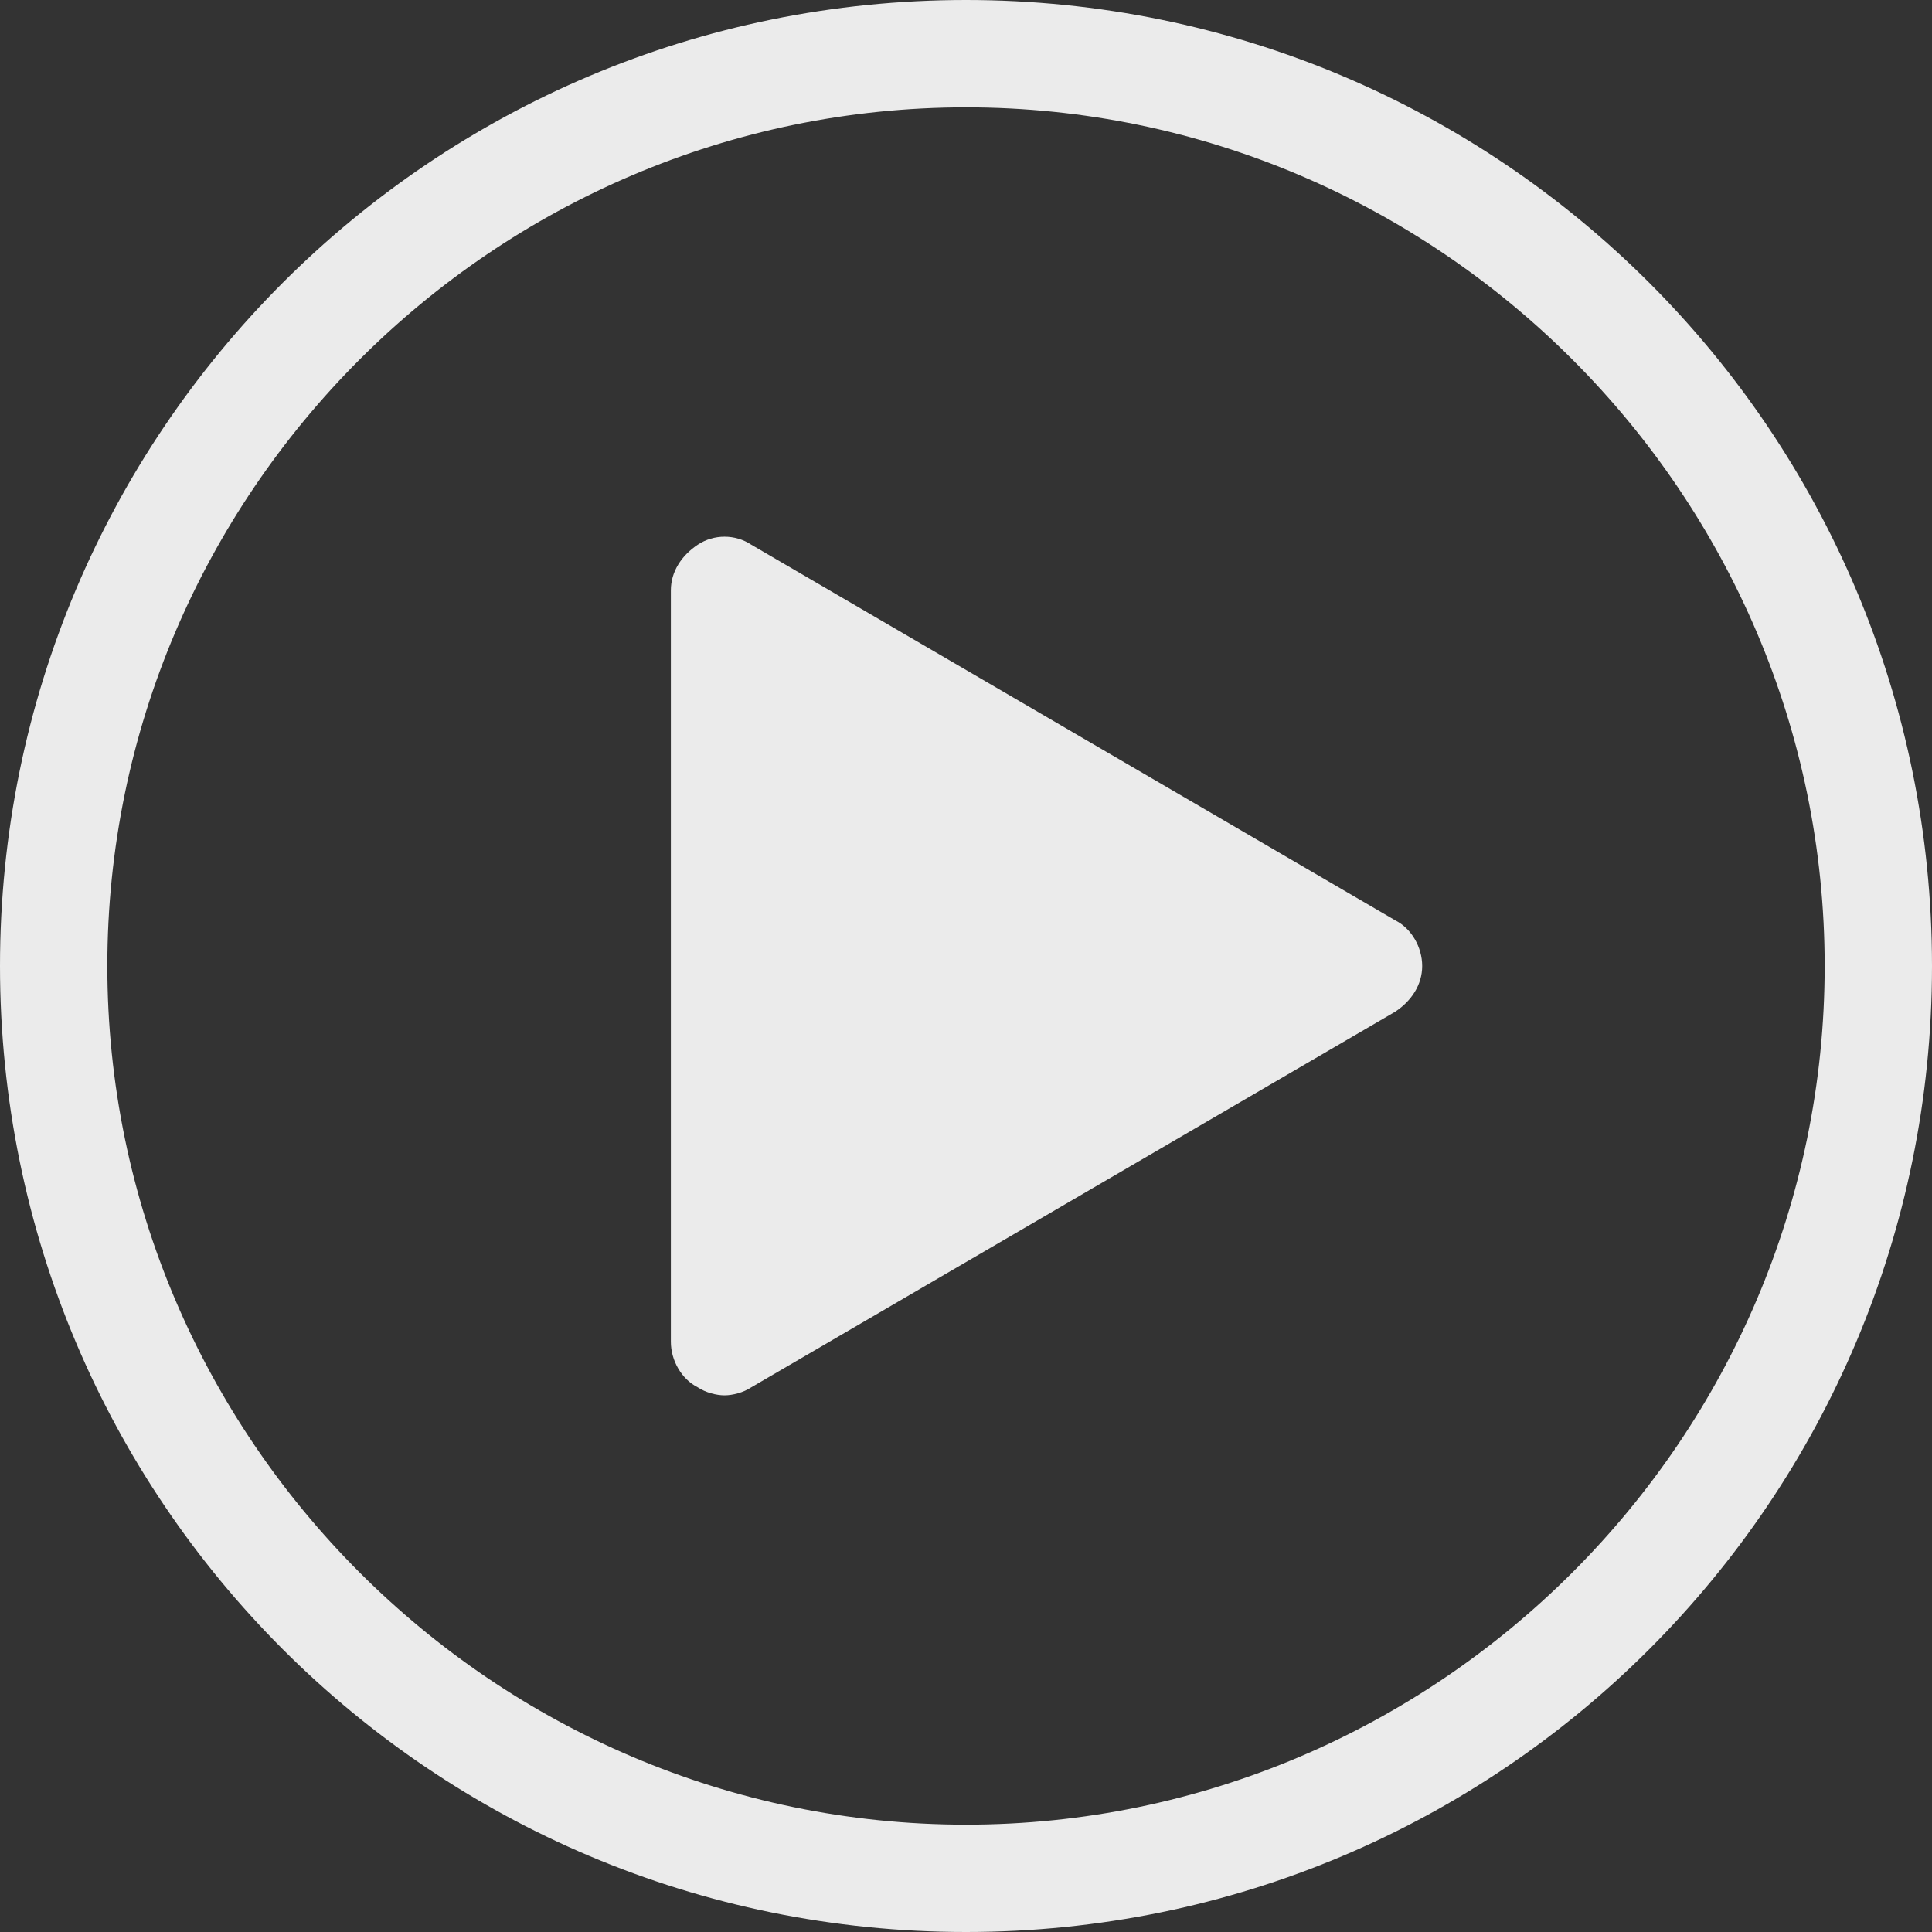
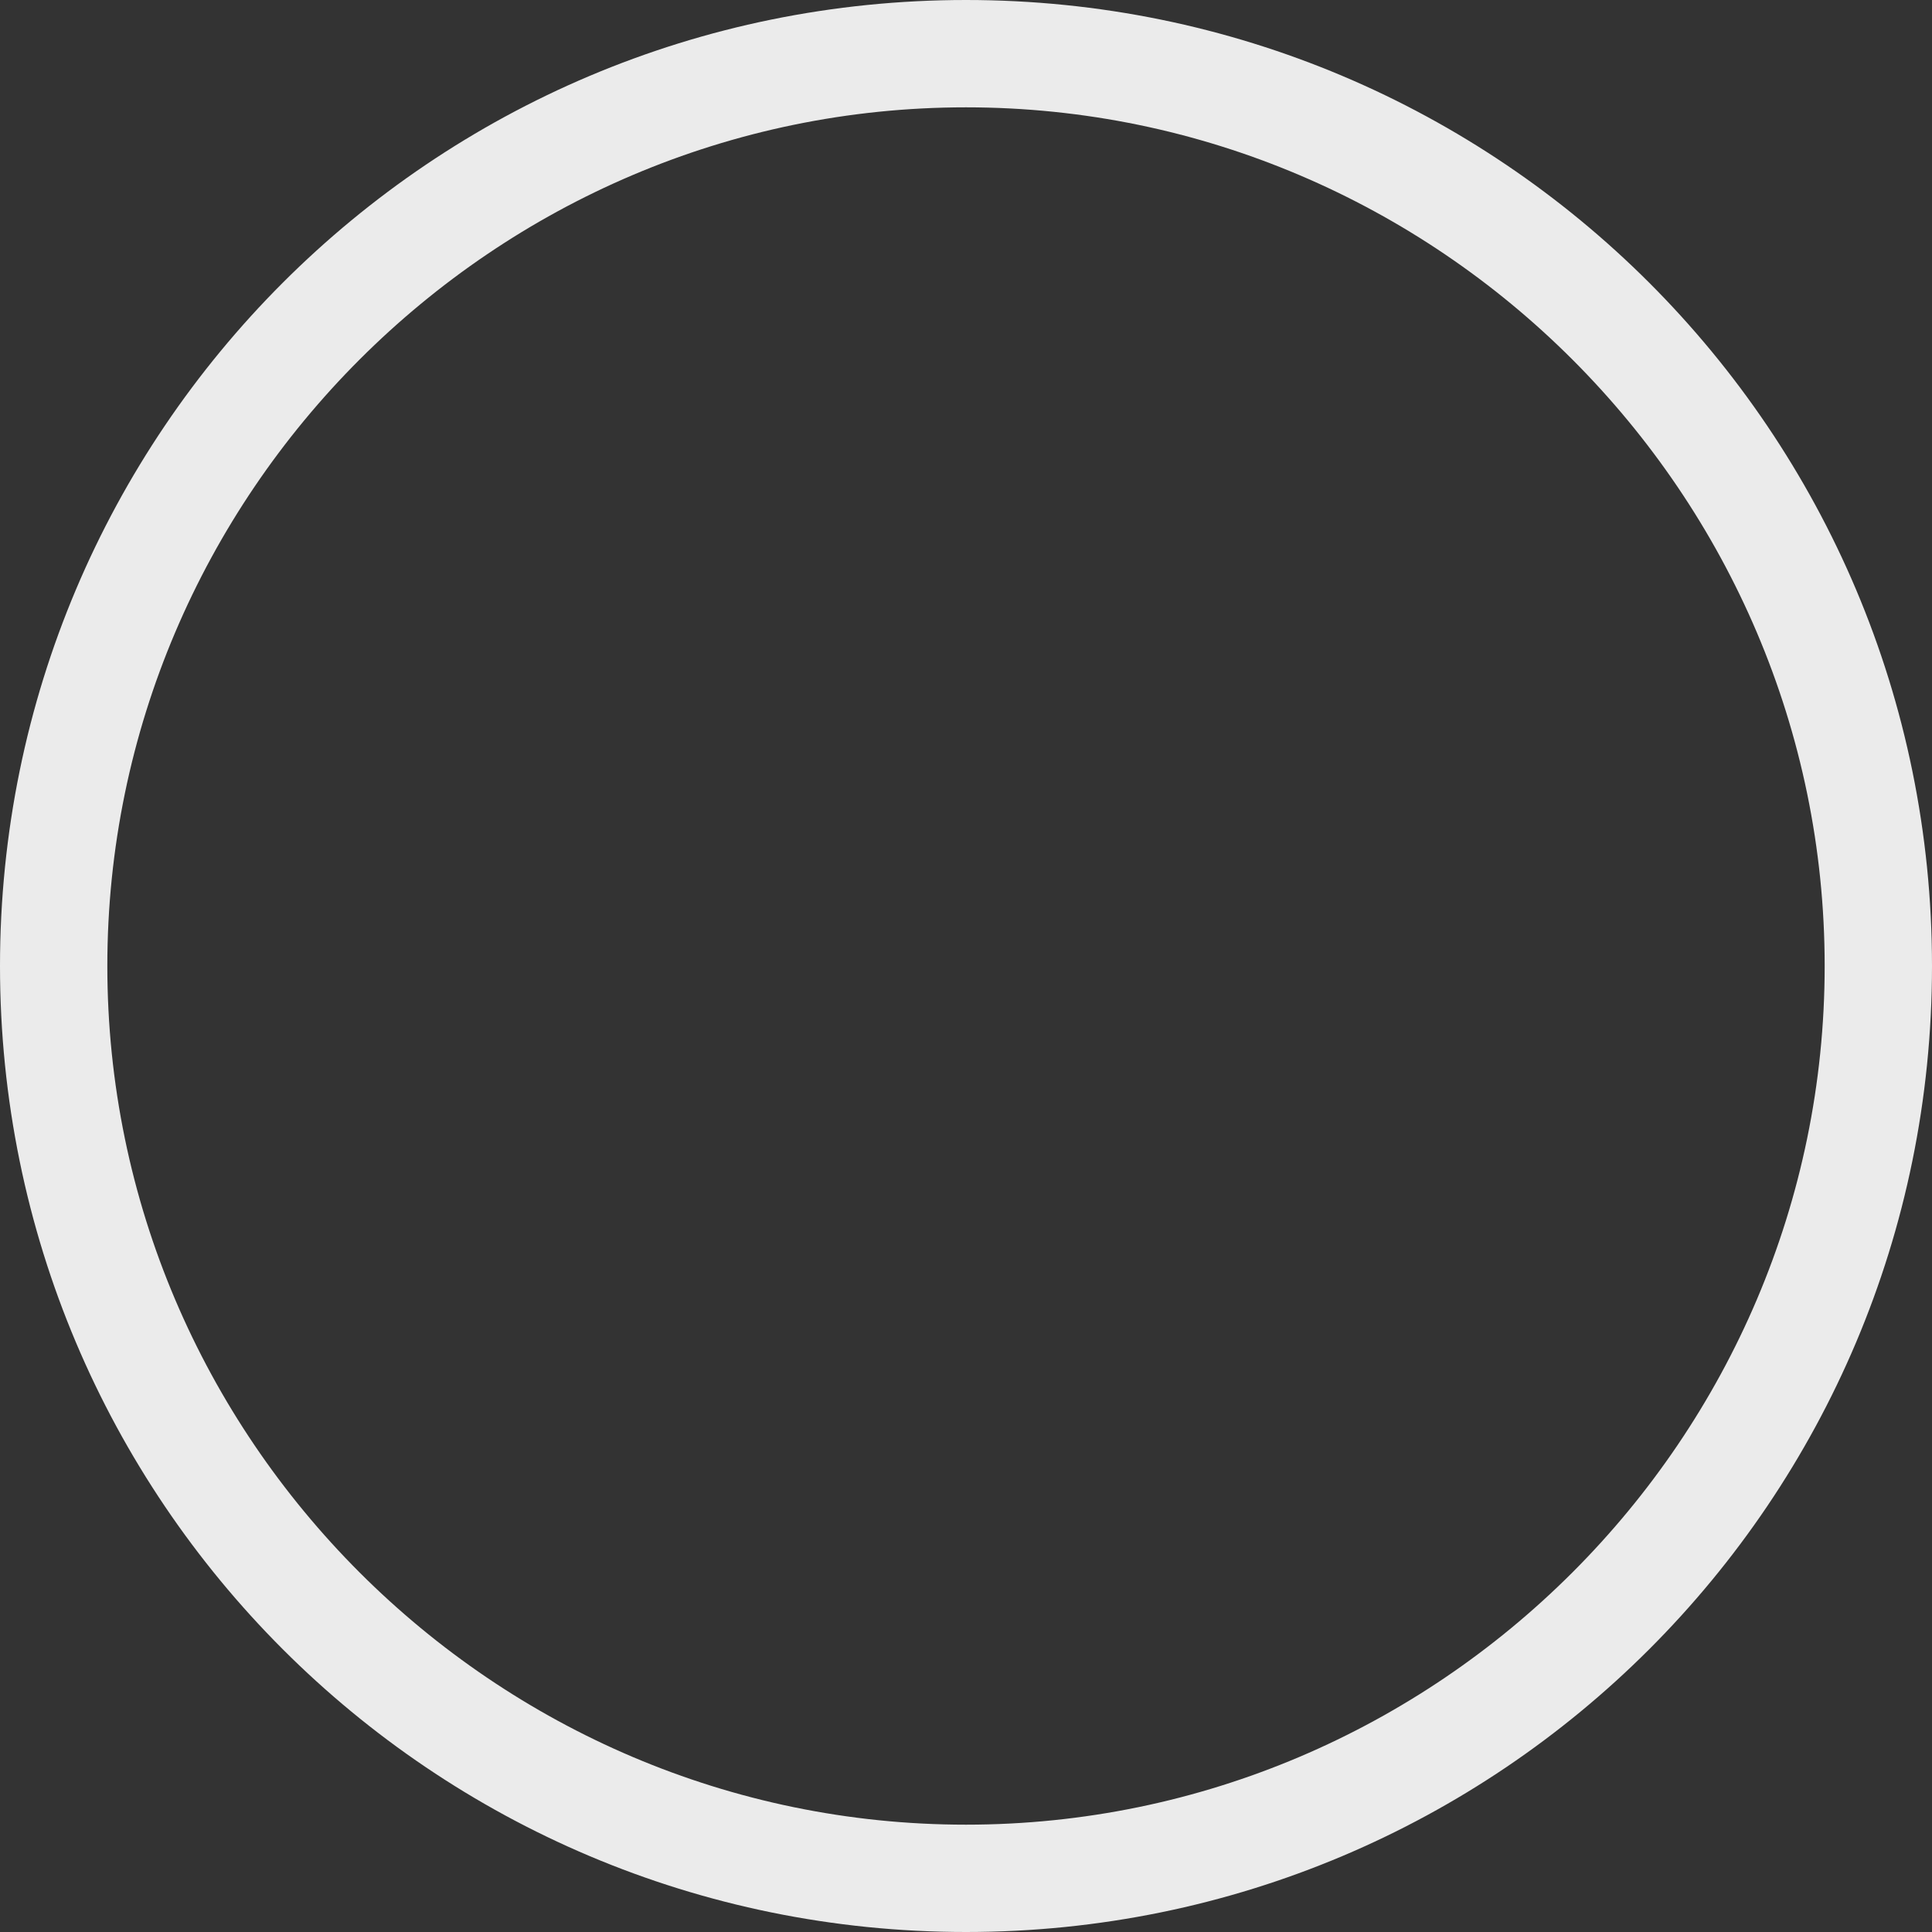
<svg xmlns="http://www.w3.org/2000/svg" width="72px" height="72px" viewBox="0 0 72 72" version="1.1">
  <rect x="0" y="0" width="72" height="72" fill="#333333" stroke="none" />
  <title>E92BCCD5-B39A-4E4A-861E-13D0CD204758</title>
  <g id="Page-1" stroke="none" stroke-width="1" fill="none" fill-rule="evenodd" opacity="0.9">
    <g id="Homepage-2.1" transform="translate(-1290, -968)" fill="#FFFFFF">
      <g id="Brand-video" transform="translate(0, 732)">
        <g id="img_brandvideo" transform="translate(972, 72)">
          <g id="btn_video" transform="translate(318, 164)">
            <path d="M36,4 C53.6,4 68,18.4 68,36 C68,53.6 53.6,68 36,68 C18.4,68 4,53.6 4,36 C4,18.4 18.4,4 36,4 L36,4 Z M36,72 C55.9,72 72,55.9 72,36 C72,16.1 55.9,0 36,0 C16.1,0 0,16.1 0,36 C0,55.9 16.1,72 36,72 Z" id="Fill-1" />
-             <path d="M26,51.7 C26.3,51.9 26.7,52 27,52 C27.3,52 27.701,51.9 28.001,51.7 L52.001,37.7 C52.601,37.301 53.001,36.7 53.001,36 C53.001,35.3 52.601,34.601 52.001,34.301 L28.001,20.301 C27.401,19.901 26.601,19.901 26.001,20.301 C25.401,20.701 25.001,21.301 25.001,22.001 L25.001,50.001 C25,50.7 25.4,51.399 26,51.7 Z" id="Fill-3" />
          </g>
        </g>
      </g>
    </g>
  </g>
</svg>